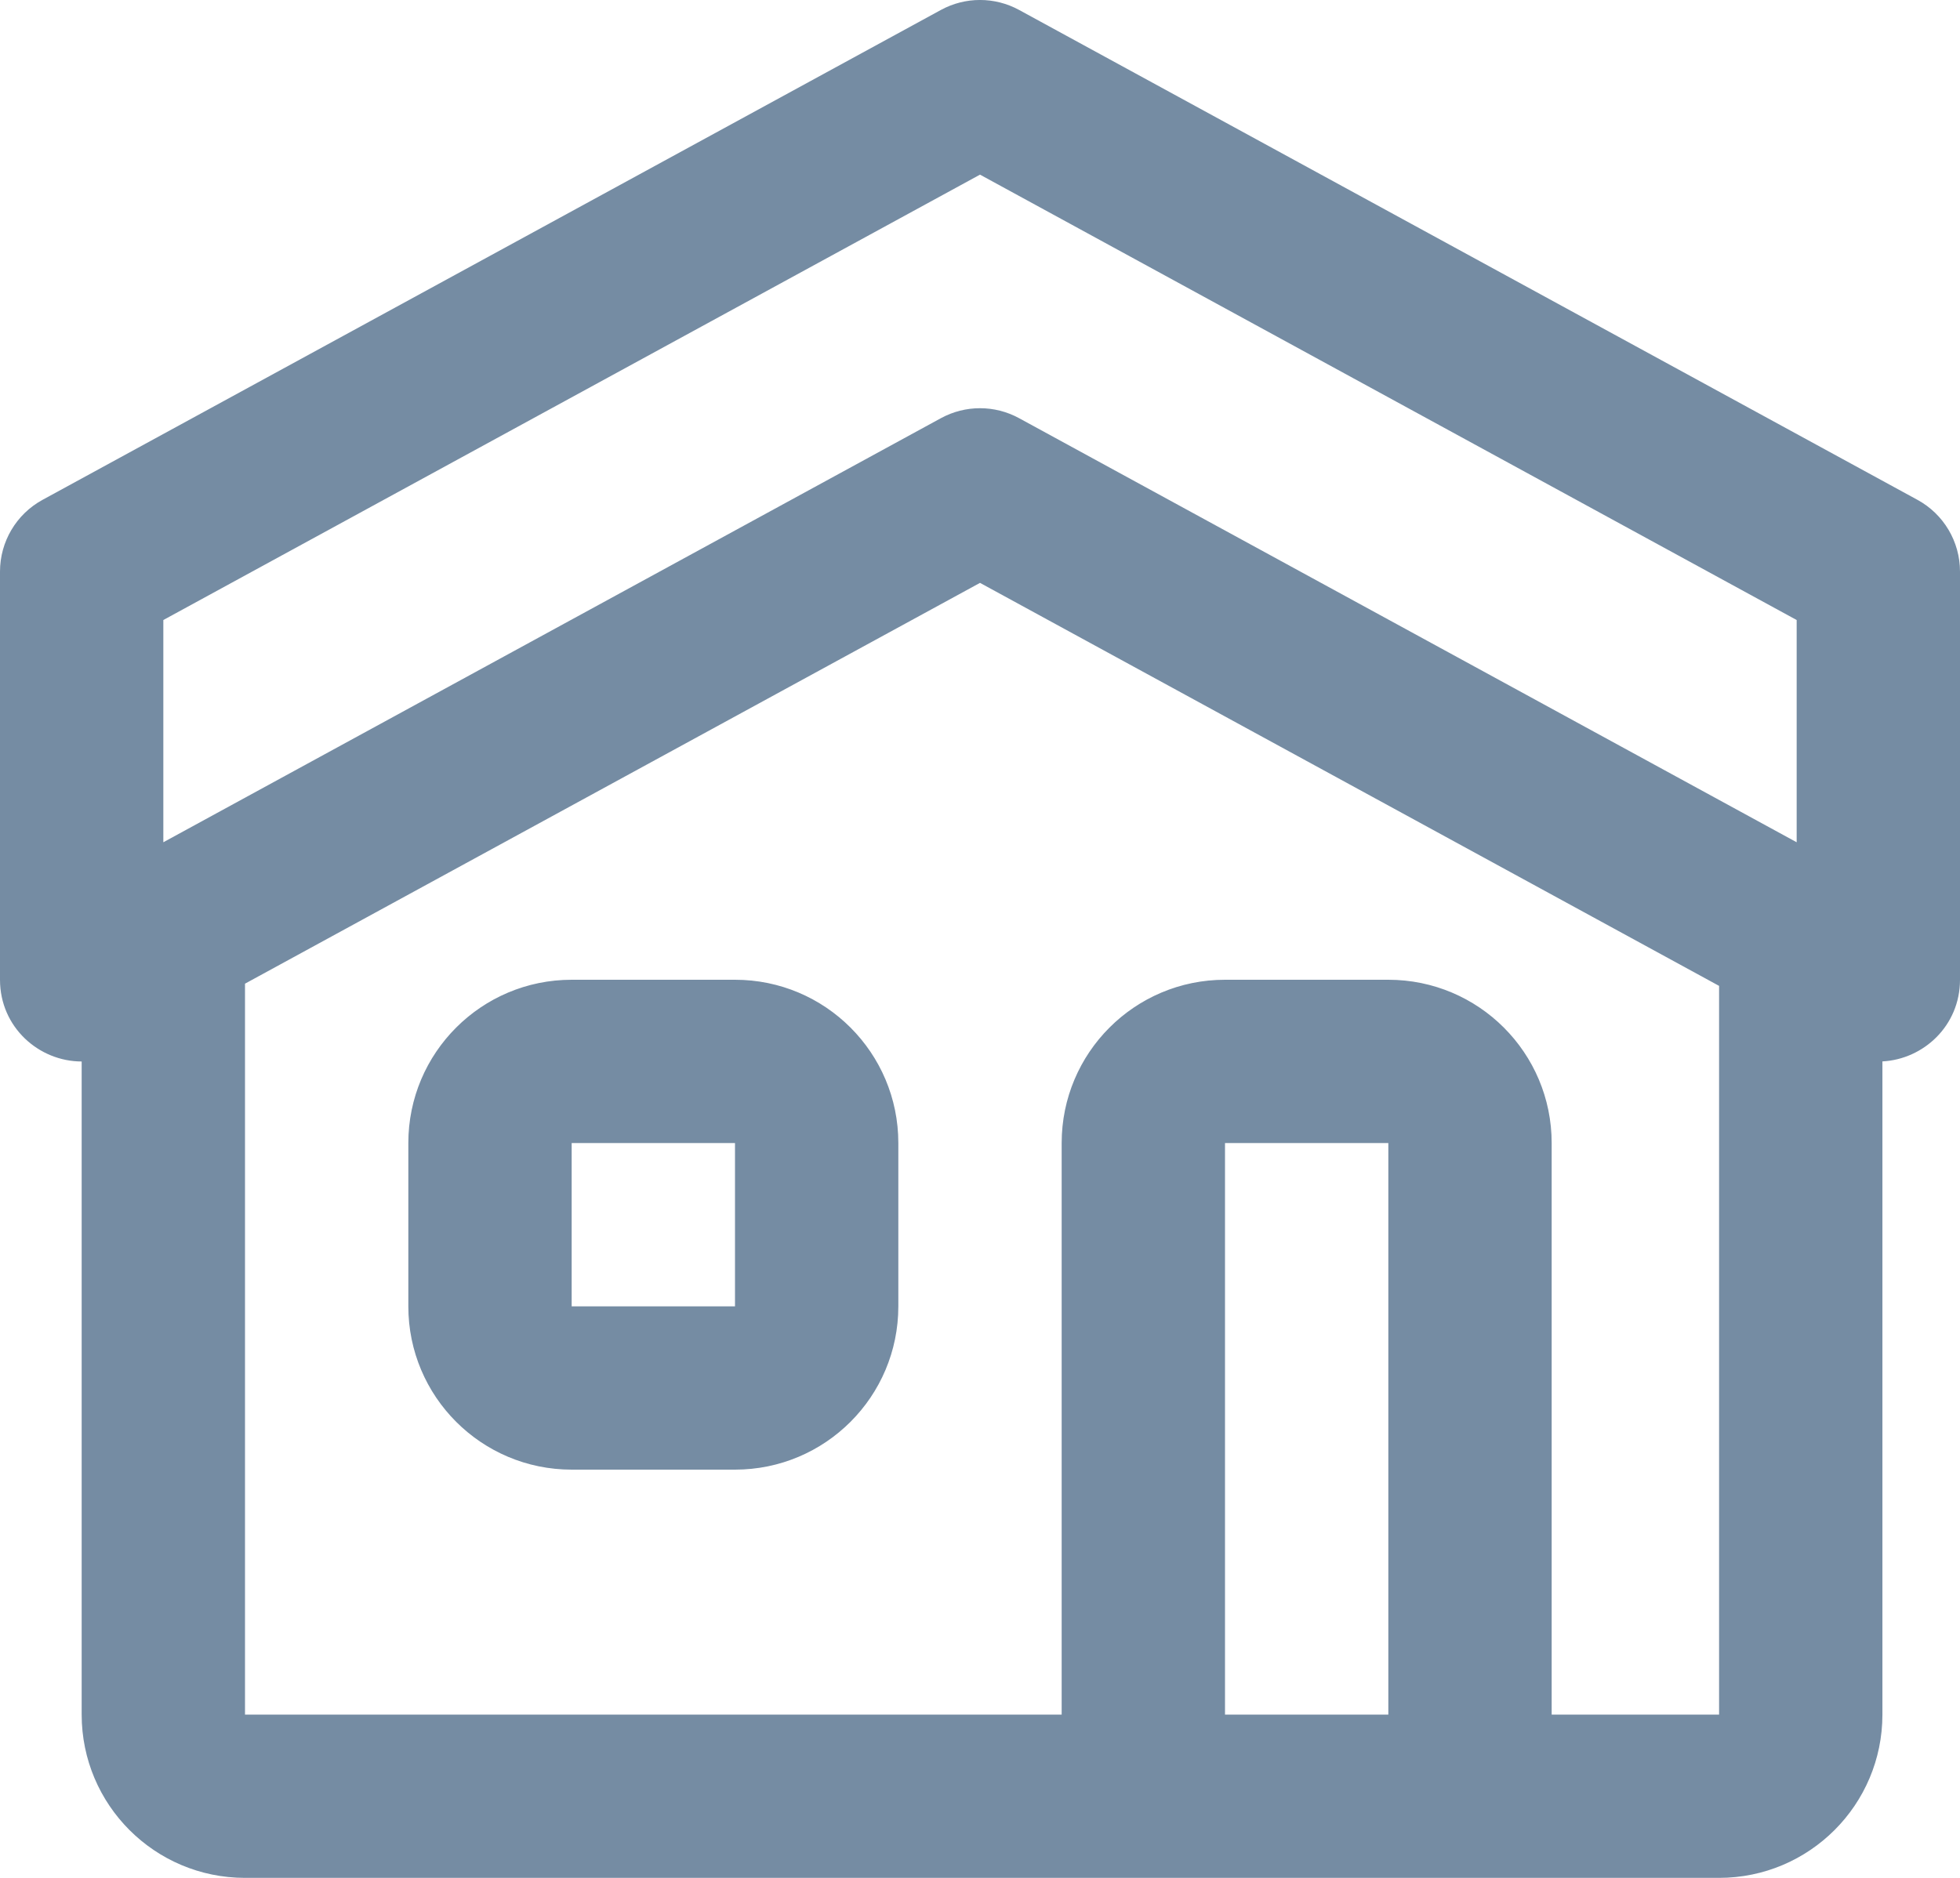
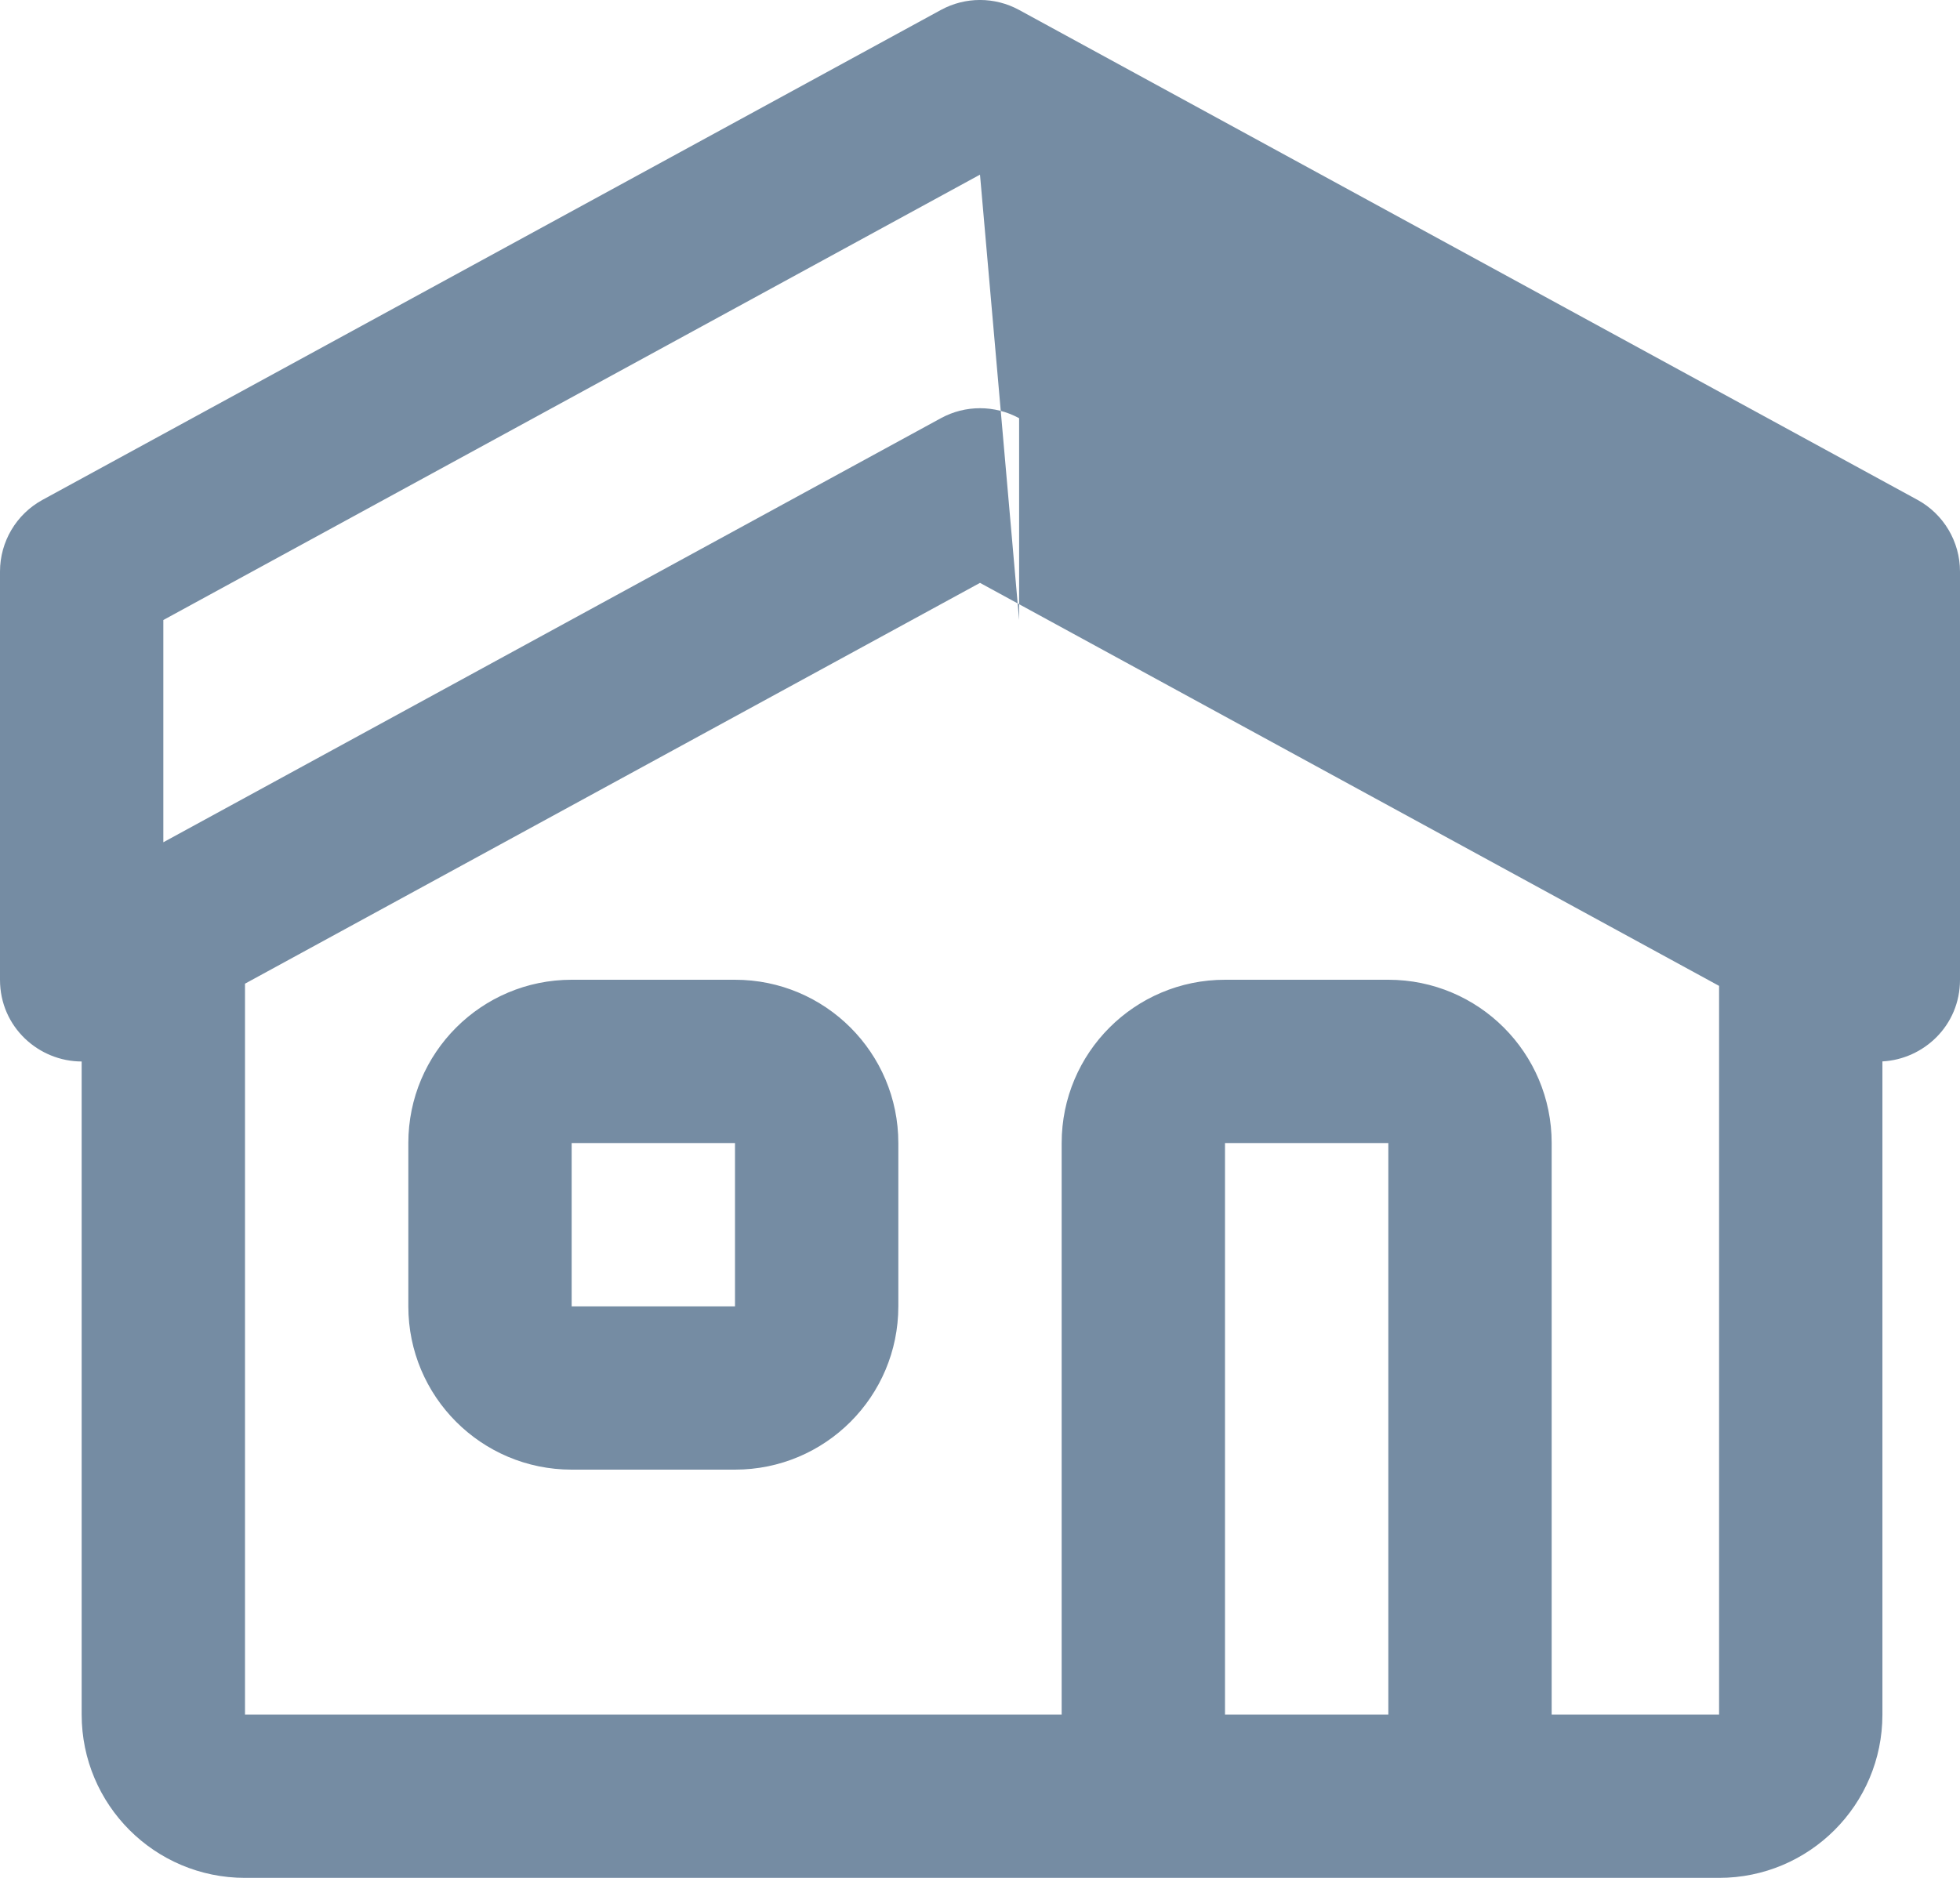
<svg xmlns="http://www.w3.org/2000/svg" id="meteor-icon-kit__regular-home" viewBox="0 0 24 23" fill="none">
-   <path fill-rule="evenodd" clip-rule="evenodd" d="M13 21V14C13 12.895 13.895 12 15 12H17C18.105 12 19 12.895 19 14V21H21.05V12.075L12 7.139L3 12.048V21H13zM23.05 13V21C23.05 22.105 22.154 23 21.05 23H3C1.895 23 1 22.105 1 21V13.001C0.477 13.001 0 12.582 0 12V7C0 6.634 0.2 6.297 0.521 6.122L11.521 0.122C11.82 -0.041 12.18 -0.041 12.479 0.122L23.479 6.122C23.8 6.297 24 6.634 24 7V12C24 12.563 23.553 12.974 23.05 13zM2 10.316L11.521 5.122C11.82 4.959 12.18 4.959 12.479 5.122L22 10.316V7.594L12 2.139L2 7.594V10.316zM15 14V21H17V14H15zM7 12H9C10.105 12 11 12.895 11 14V16C11 17.105 10.105 18 9 18H7C5.895 18 5 17.105 5 16V14C5 12.895 5.895 12 7 12zM7 14V16H9V14H7z" fill="#758CA3" />
+   <path fill-rule="evenodd" clip-rule="evenodd" d="M13 21V14C13 12.895 13.895 12 15 12H17C18.105 12 19 12.895 19 14V21H21.05V12.075L12 7.139L3 12.048V21H13zM23.05 13V21C23.05 22.105 22.154 23 21.05 23H3C1.895 23 1 22.105 1 21V13.001C0.477 13.001 0 12.582 0 12V7C0 6.634 0.2 6.297 0.521 6.122L11.521 0.122C11.82 -0.041 12.18 -0.041 12.479 0.122L23.479 6.122C23.8 6.297 24 6.634 24 7V12C24 12.563 23.553 12.974 23.05 13zM2 10.316L11.521 5.122C11.82 4.959 12.18 4.959 12.479 5.122V7.594L12 2.139L2 7.594V10.316zM15 14V21H17V14H15zM7 12H9C10.105 12 11 12.895 11 14V16C11 17.105 10.105 18 9 18H7C5.895 18 5 17.105 5 16V14C5 12.895 5.895 12 7 12zM7 14V16H9V14H7z" fill="#758CA3" />
</svg>